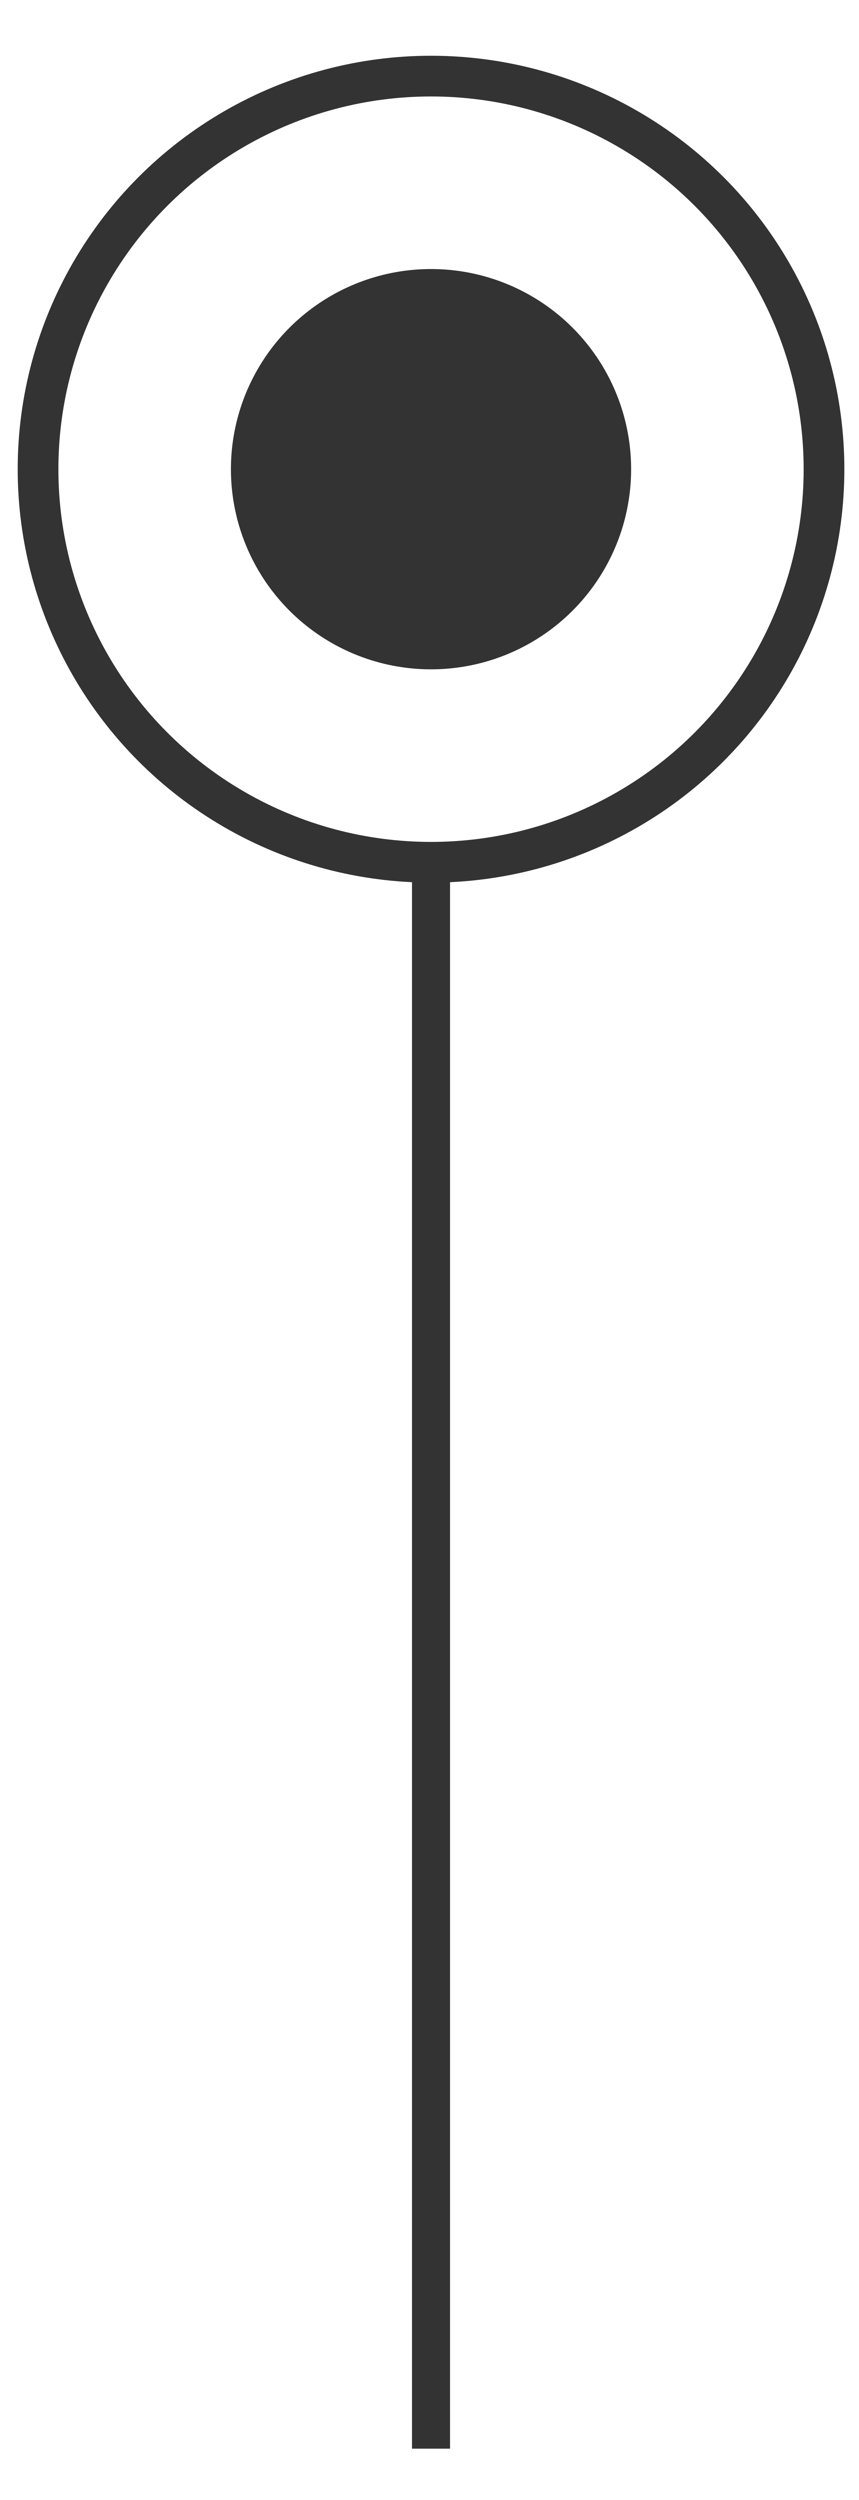
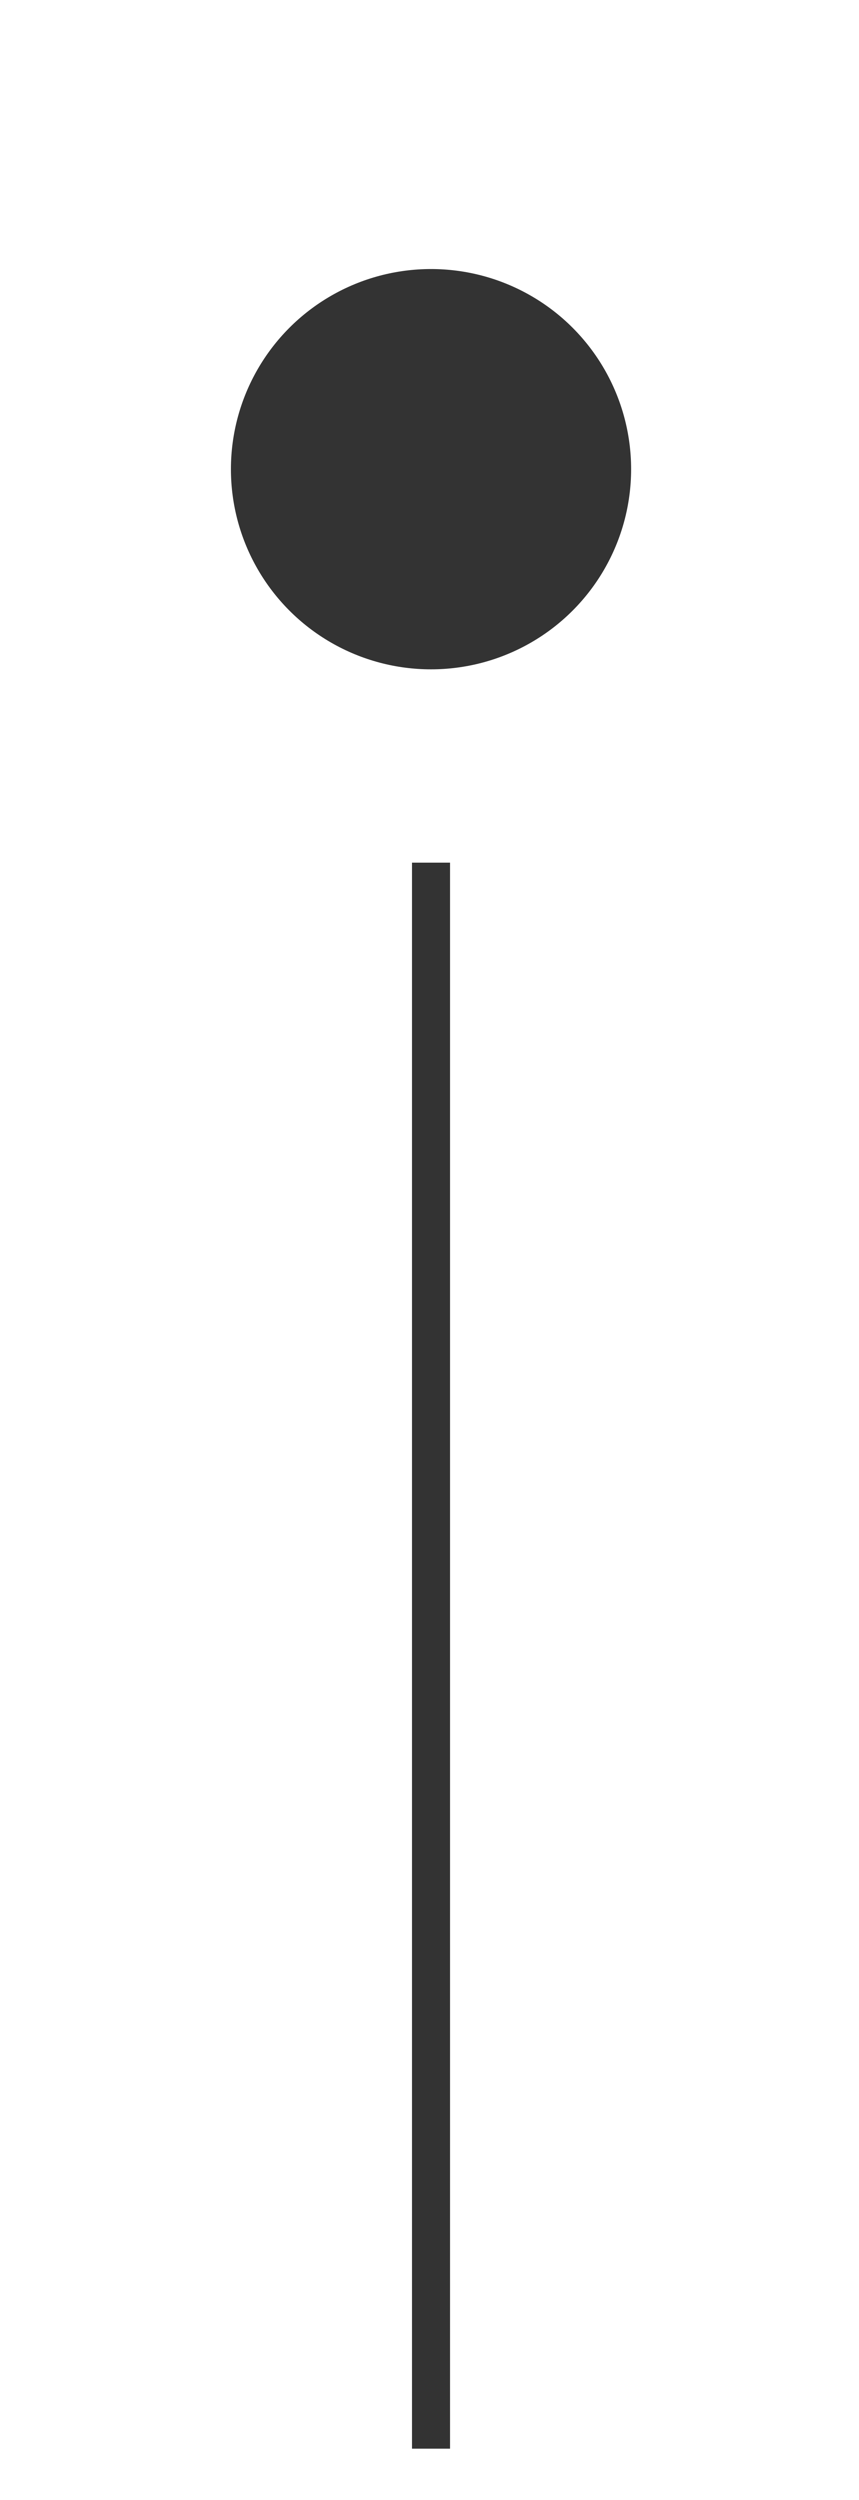
<svg xmlns="http://www.w3.org/2000/svg" id="_圖層_1" data-name="圖層 1" viewBox="0 0 22.58 65.7">
  <defs>
    <style>      .cls-1 {        fill: #333;      }      .cls-2, .cls-3 {        fill: none;        stroke: #333;        stroke-miterlimit: 10;      }      .cls-3 {        stroke-width: 1.07px;      }    </style>
  </defs>
  <circle class="cls-1" cx="11.33" cy="12.33" r="5.26" />
  <line class="cls-2" x1="11.33" y1="22.67" x2="11.33" y2="64.35" />
-   <circle class="cls-3" cx="11.33" cy="12.33" r="10.33" />
</svg>